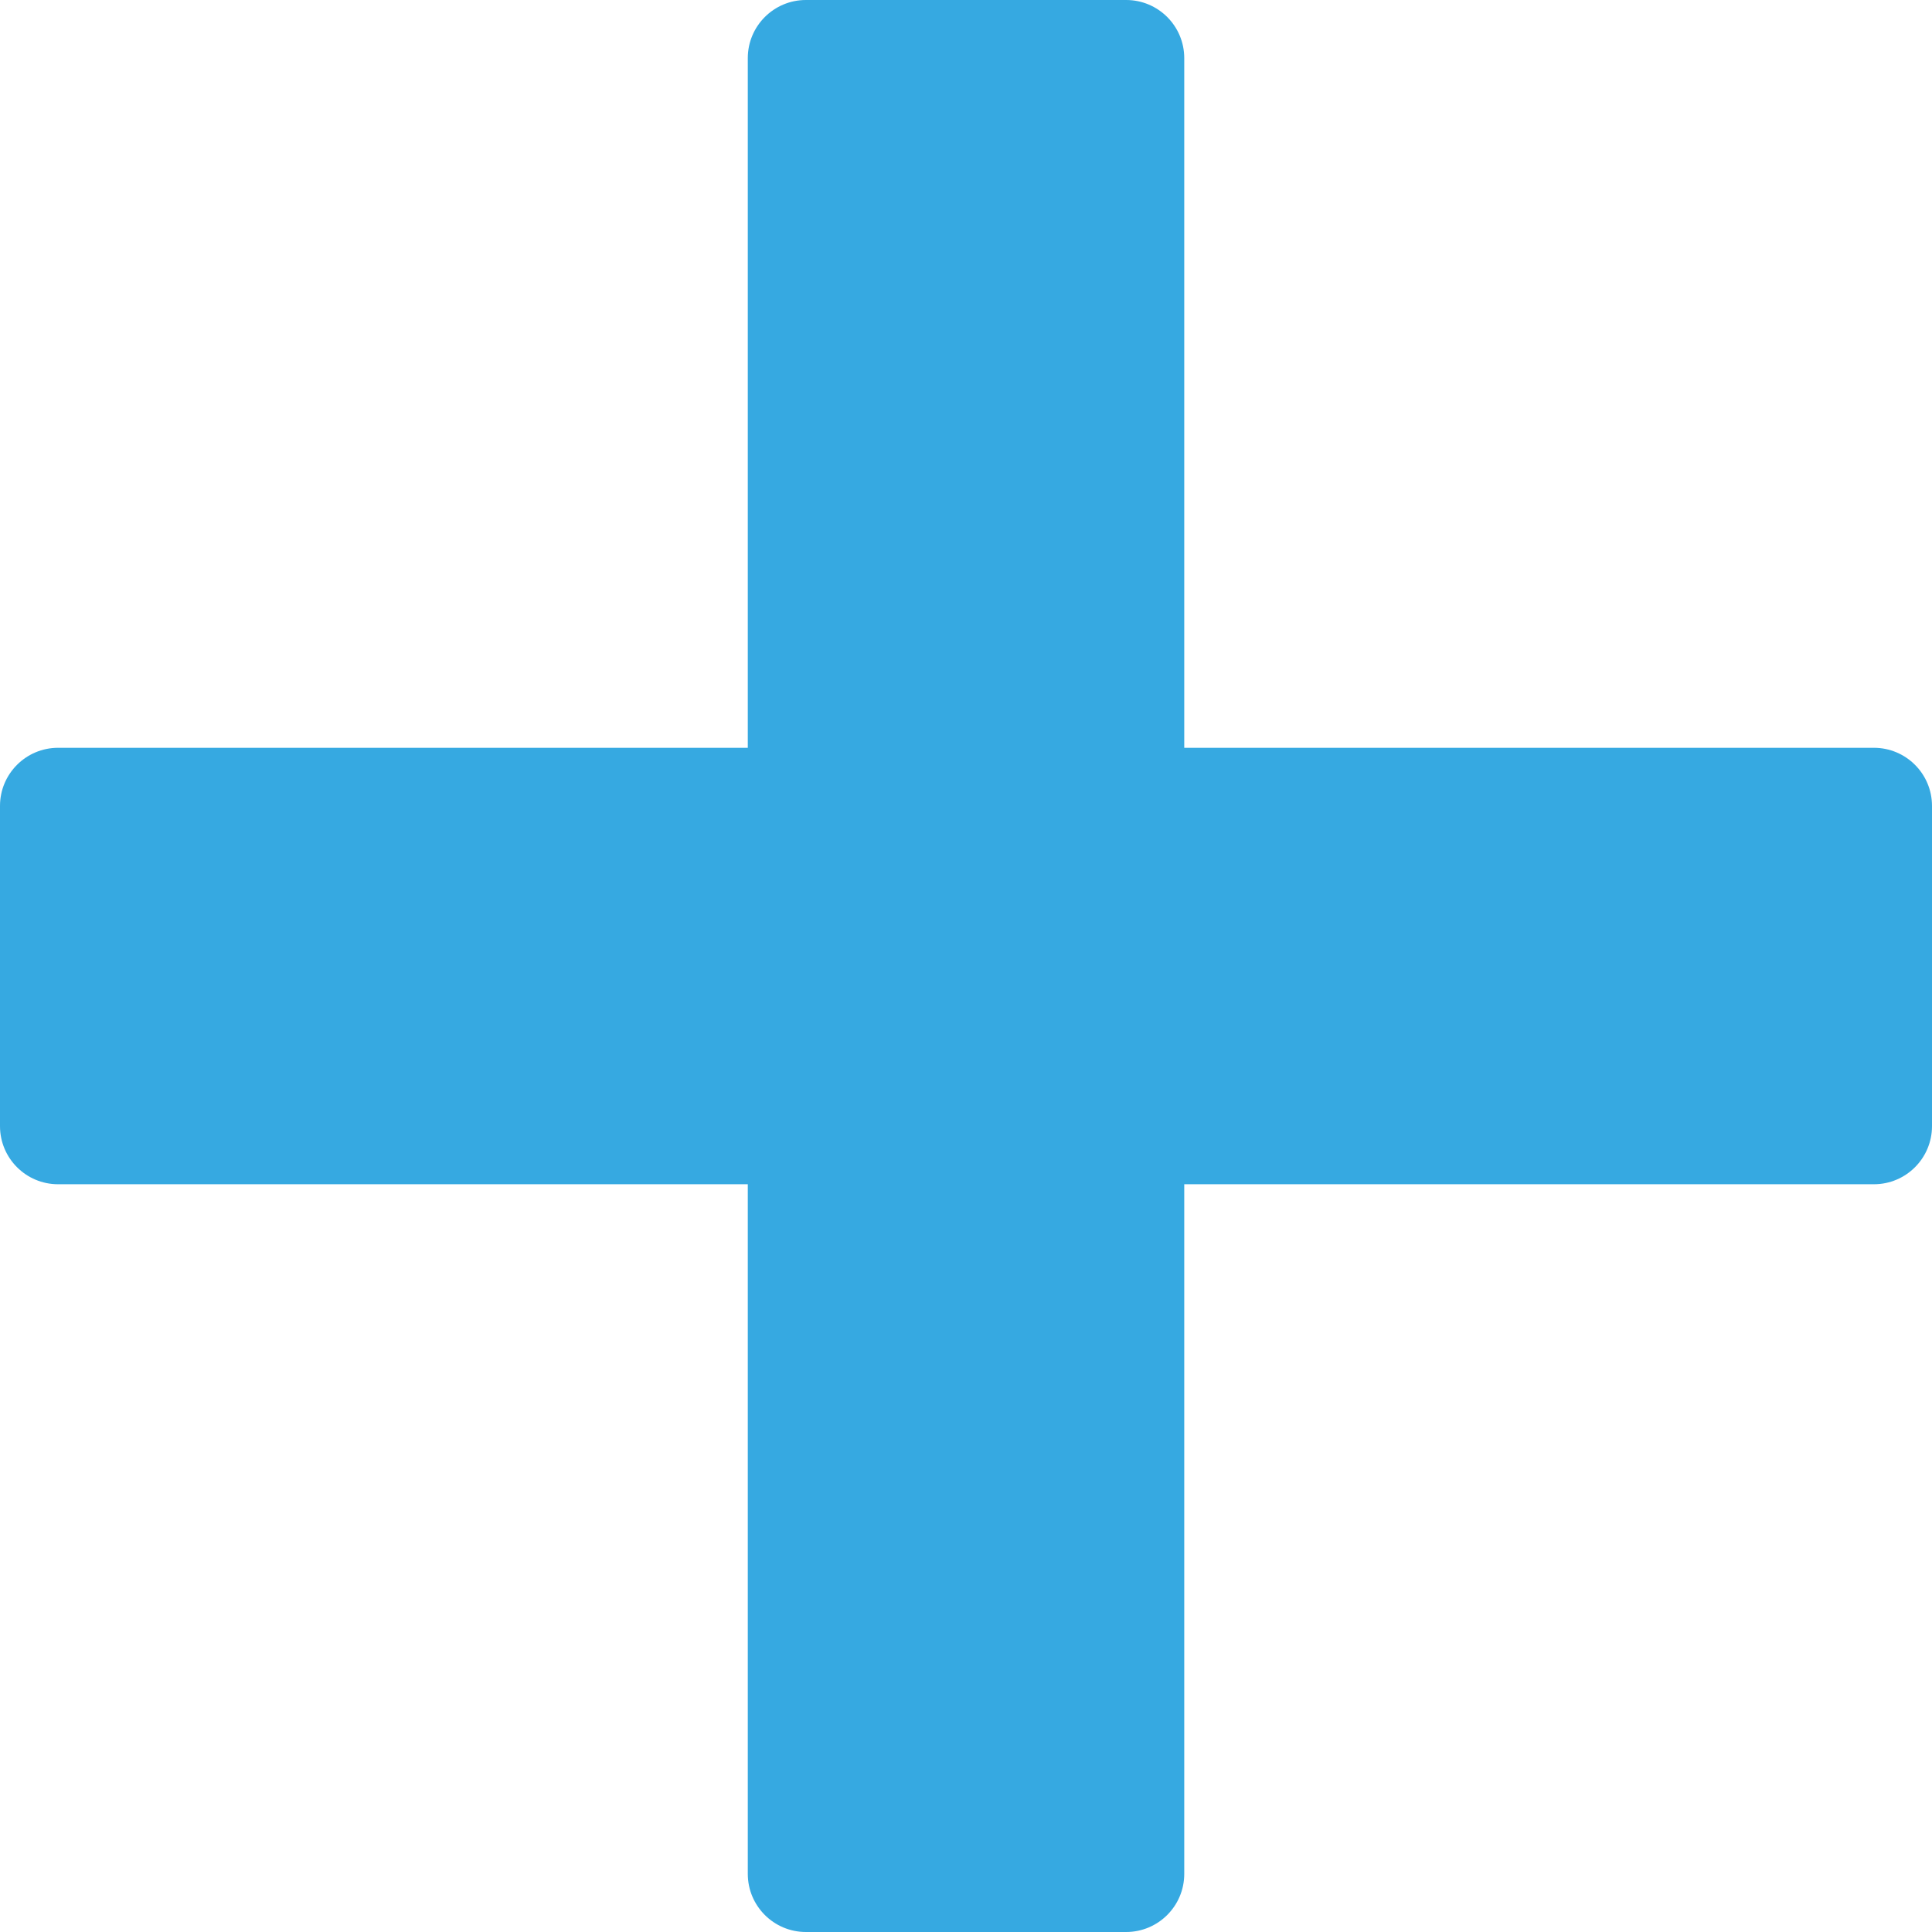
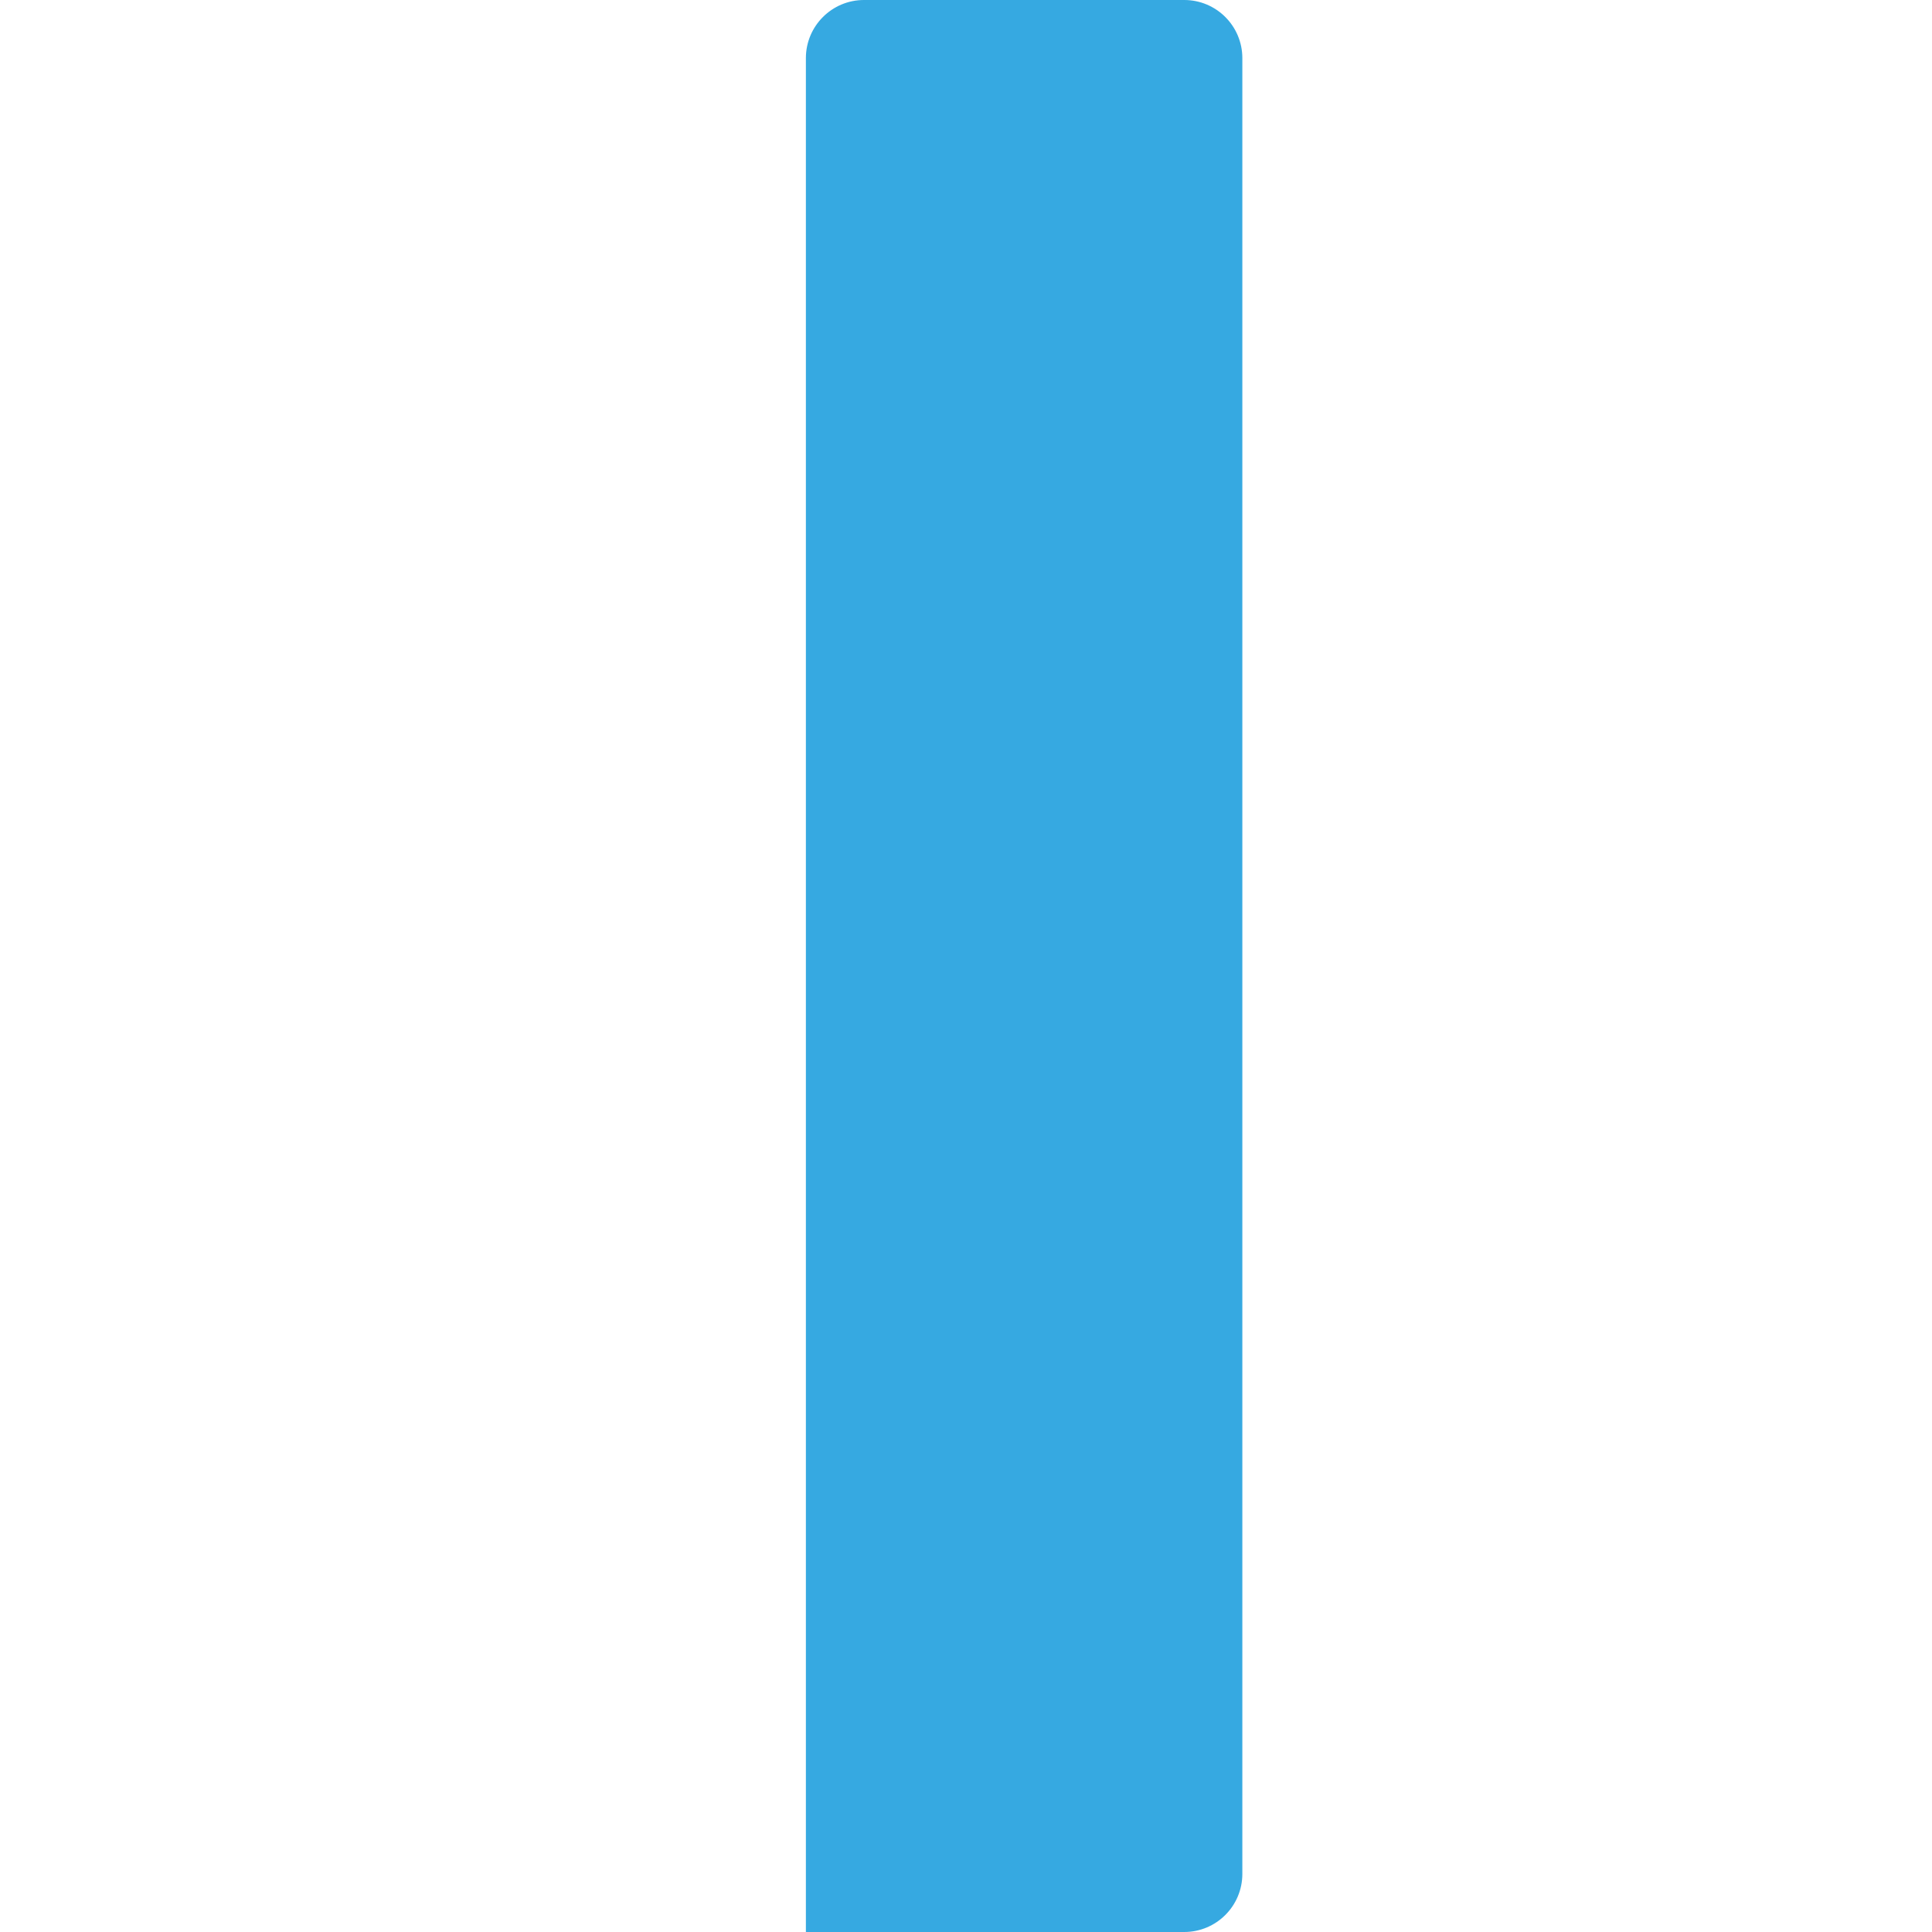
<svg xmlns="http://www.w3.org/2000/svg" id="Layer_2" data-name="Layer 2" viewBox="0 0 435 435">
  <defs>
    <style>
      .cls-1 {
        fill: #36a9e1;
        stroke-width: 0px;
      }
    </style>
  </defs>
  <g id="Layer_1-2" data-name="Layer 1">
    <g id="Korzysci_tlo" data-name="Korzysci tlo">
      <g id="Group_23" data-name="Group 23">
-         <path id="Path_68" data-name="Path 68" class="cls-1" d="m253.56,435h-72.11c-7.22,0-13.08-5.86-13.08-13.08V13.08c0-7.22,5.86-13.08,13.08-13.08h72.11c7.22,0,13.08,5.86,13.08,13.08v408.84c0,7.22-5.86,13.08-13.08,13.08" />
-         <path id="Path_69" data-name="Path 69" class="cls-1" d="m0,253.56v-72.11c0-7.22,5.86-13.08,13.08-13.08h408.84c7.22,0,13.08,5.86,13.08,13.08v72.11c0,7.22-5.86,13.08-13.08,13.08H13.08c-7.22,0-13.08-5.86-13.08-13.08" />
+         <path id="Path_68" data-name="Path 68" class="cls-1" d="m253.56,435h-72.11V13.08c0-7.22,5.86-13.08,13.08-13.08h72.11c7.22,0,13.08,5.86,13.08,13.08v408.84c0,7.22-5.86,13.08-13.08,13.08" />
      </g>
    </g>
  </g>
</svg>